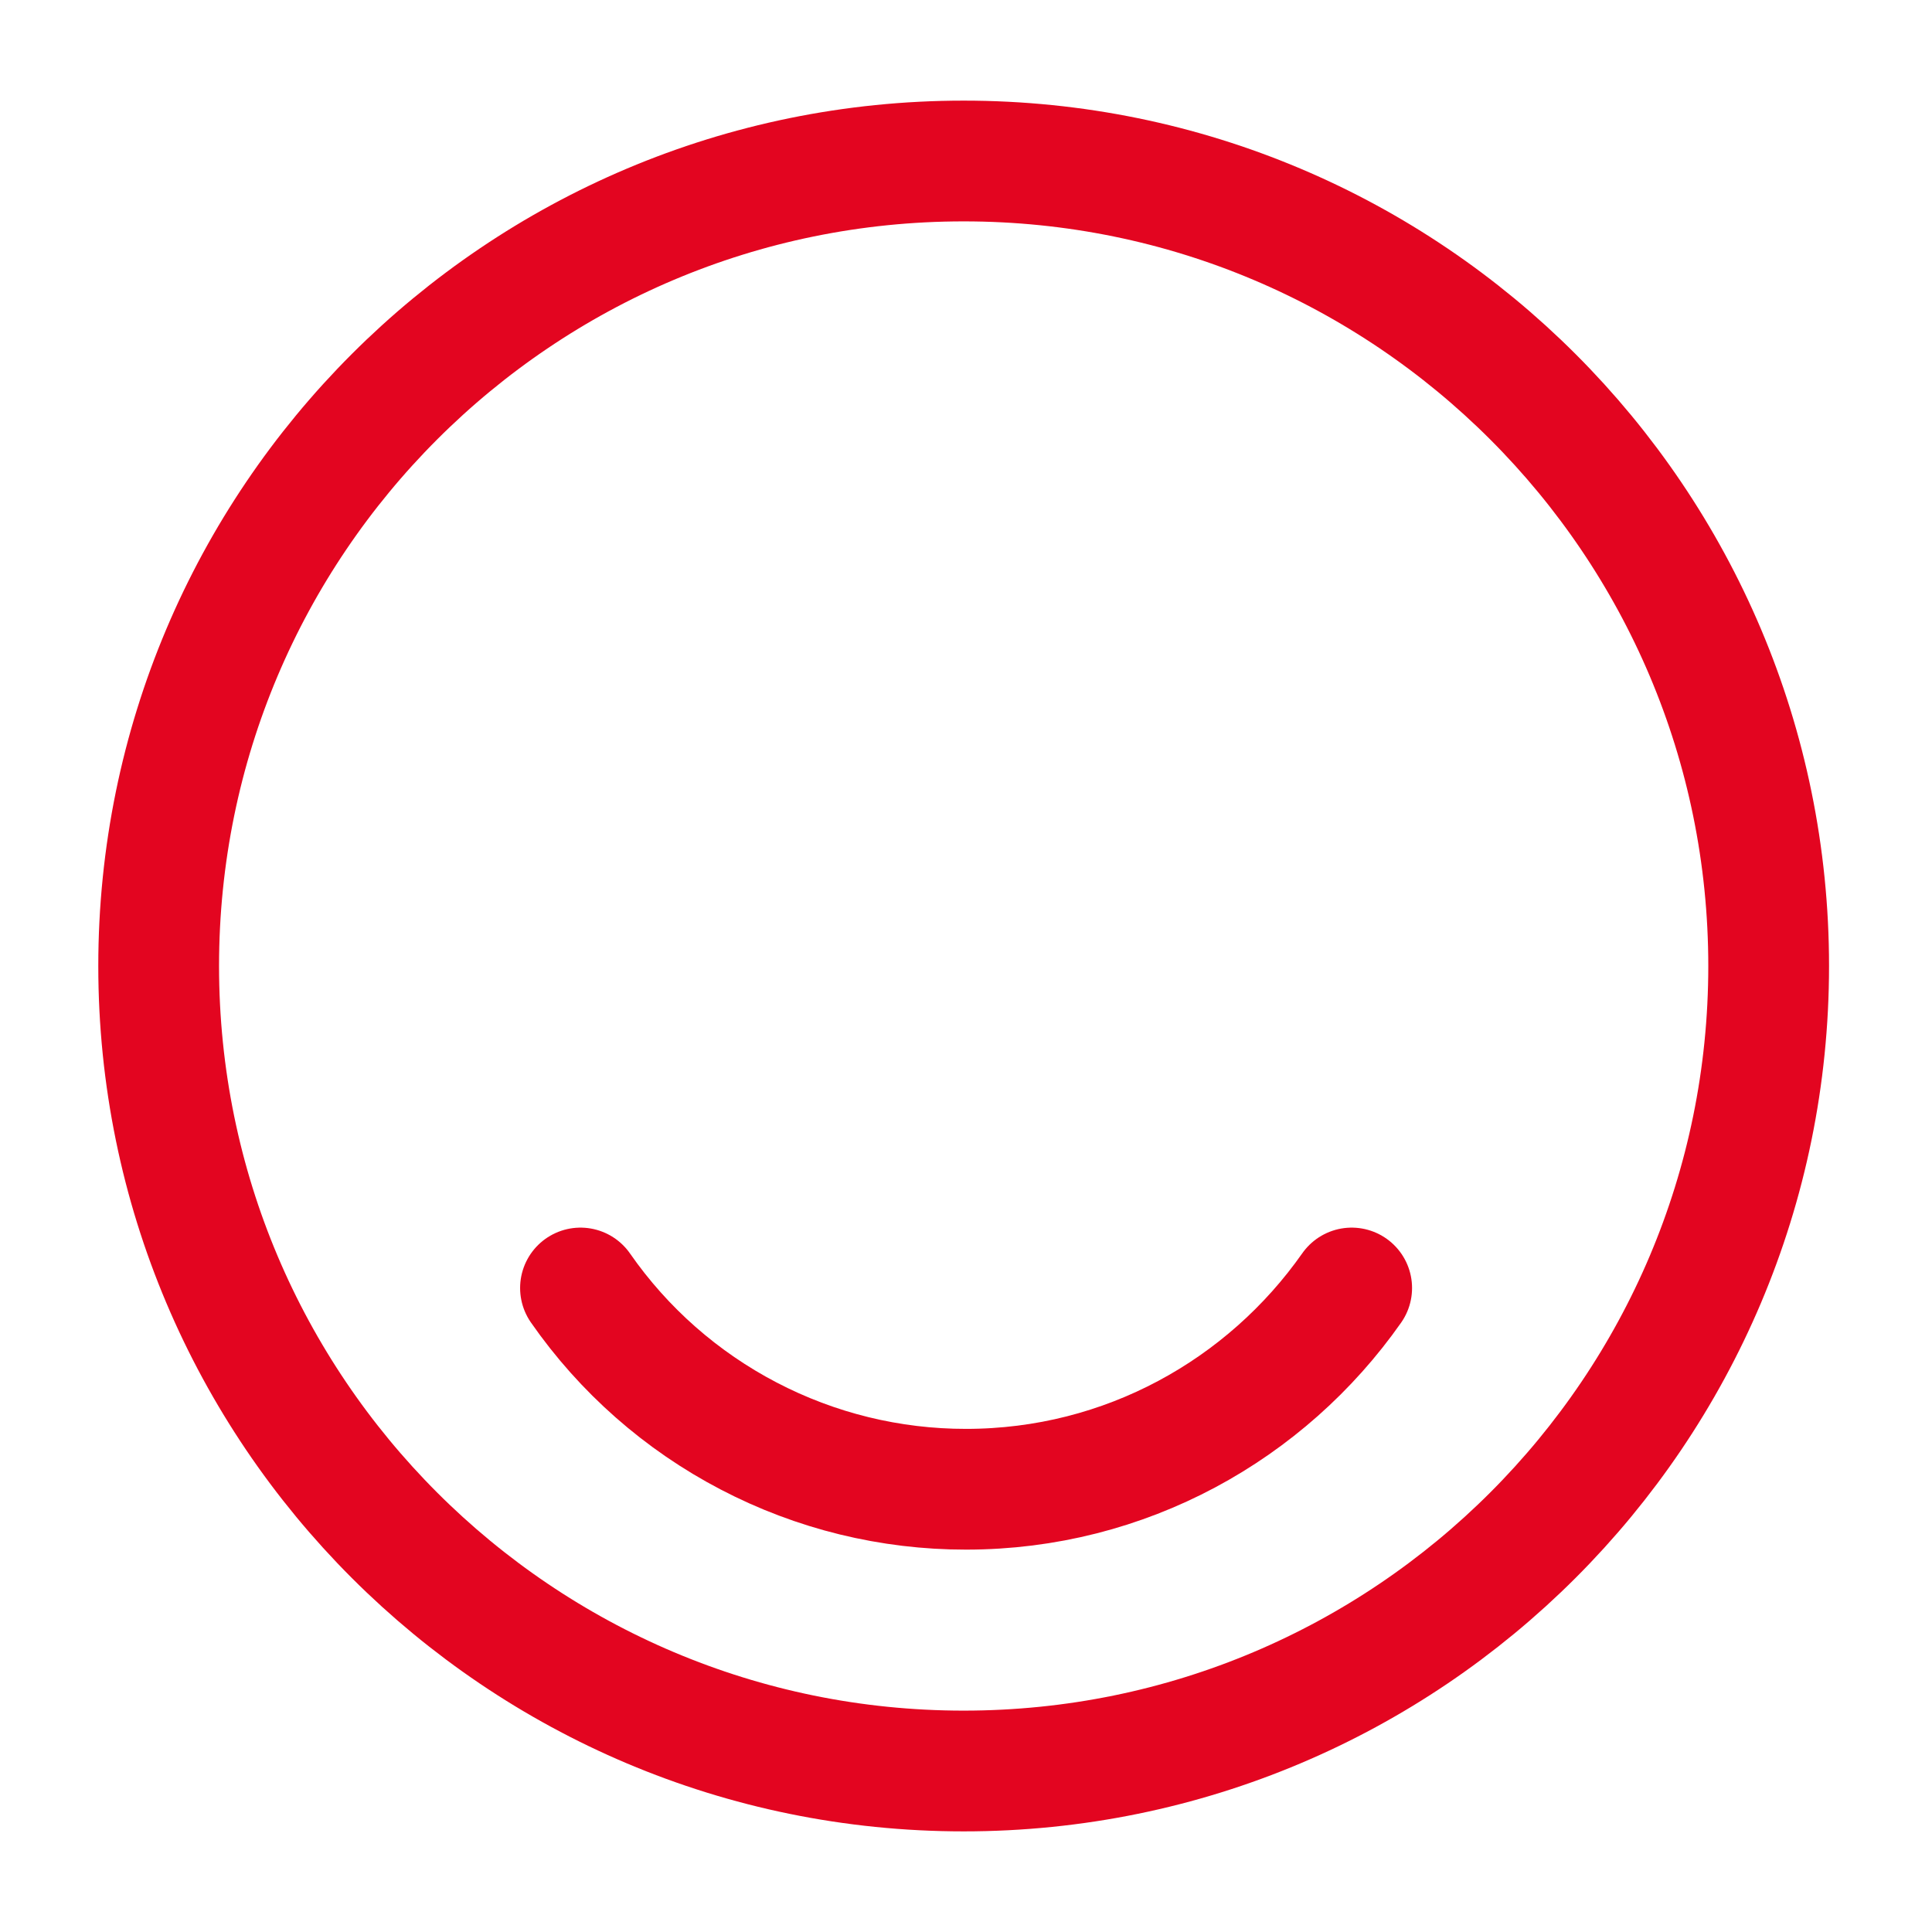
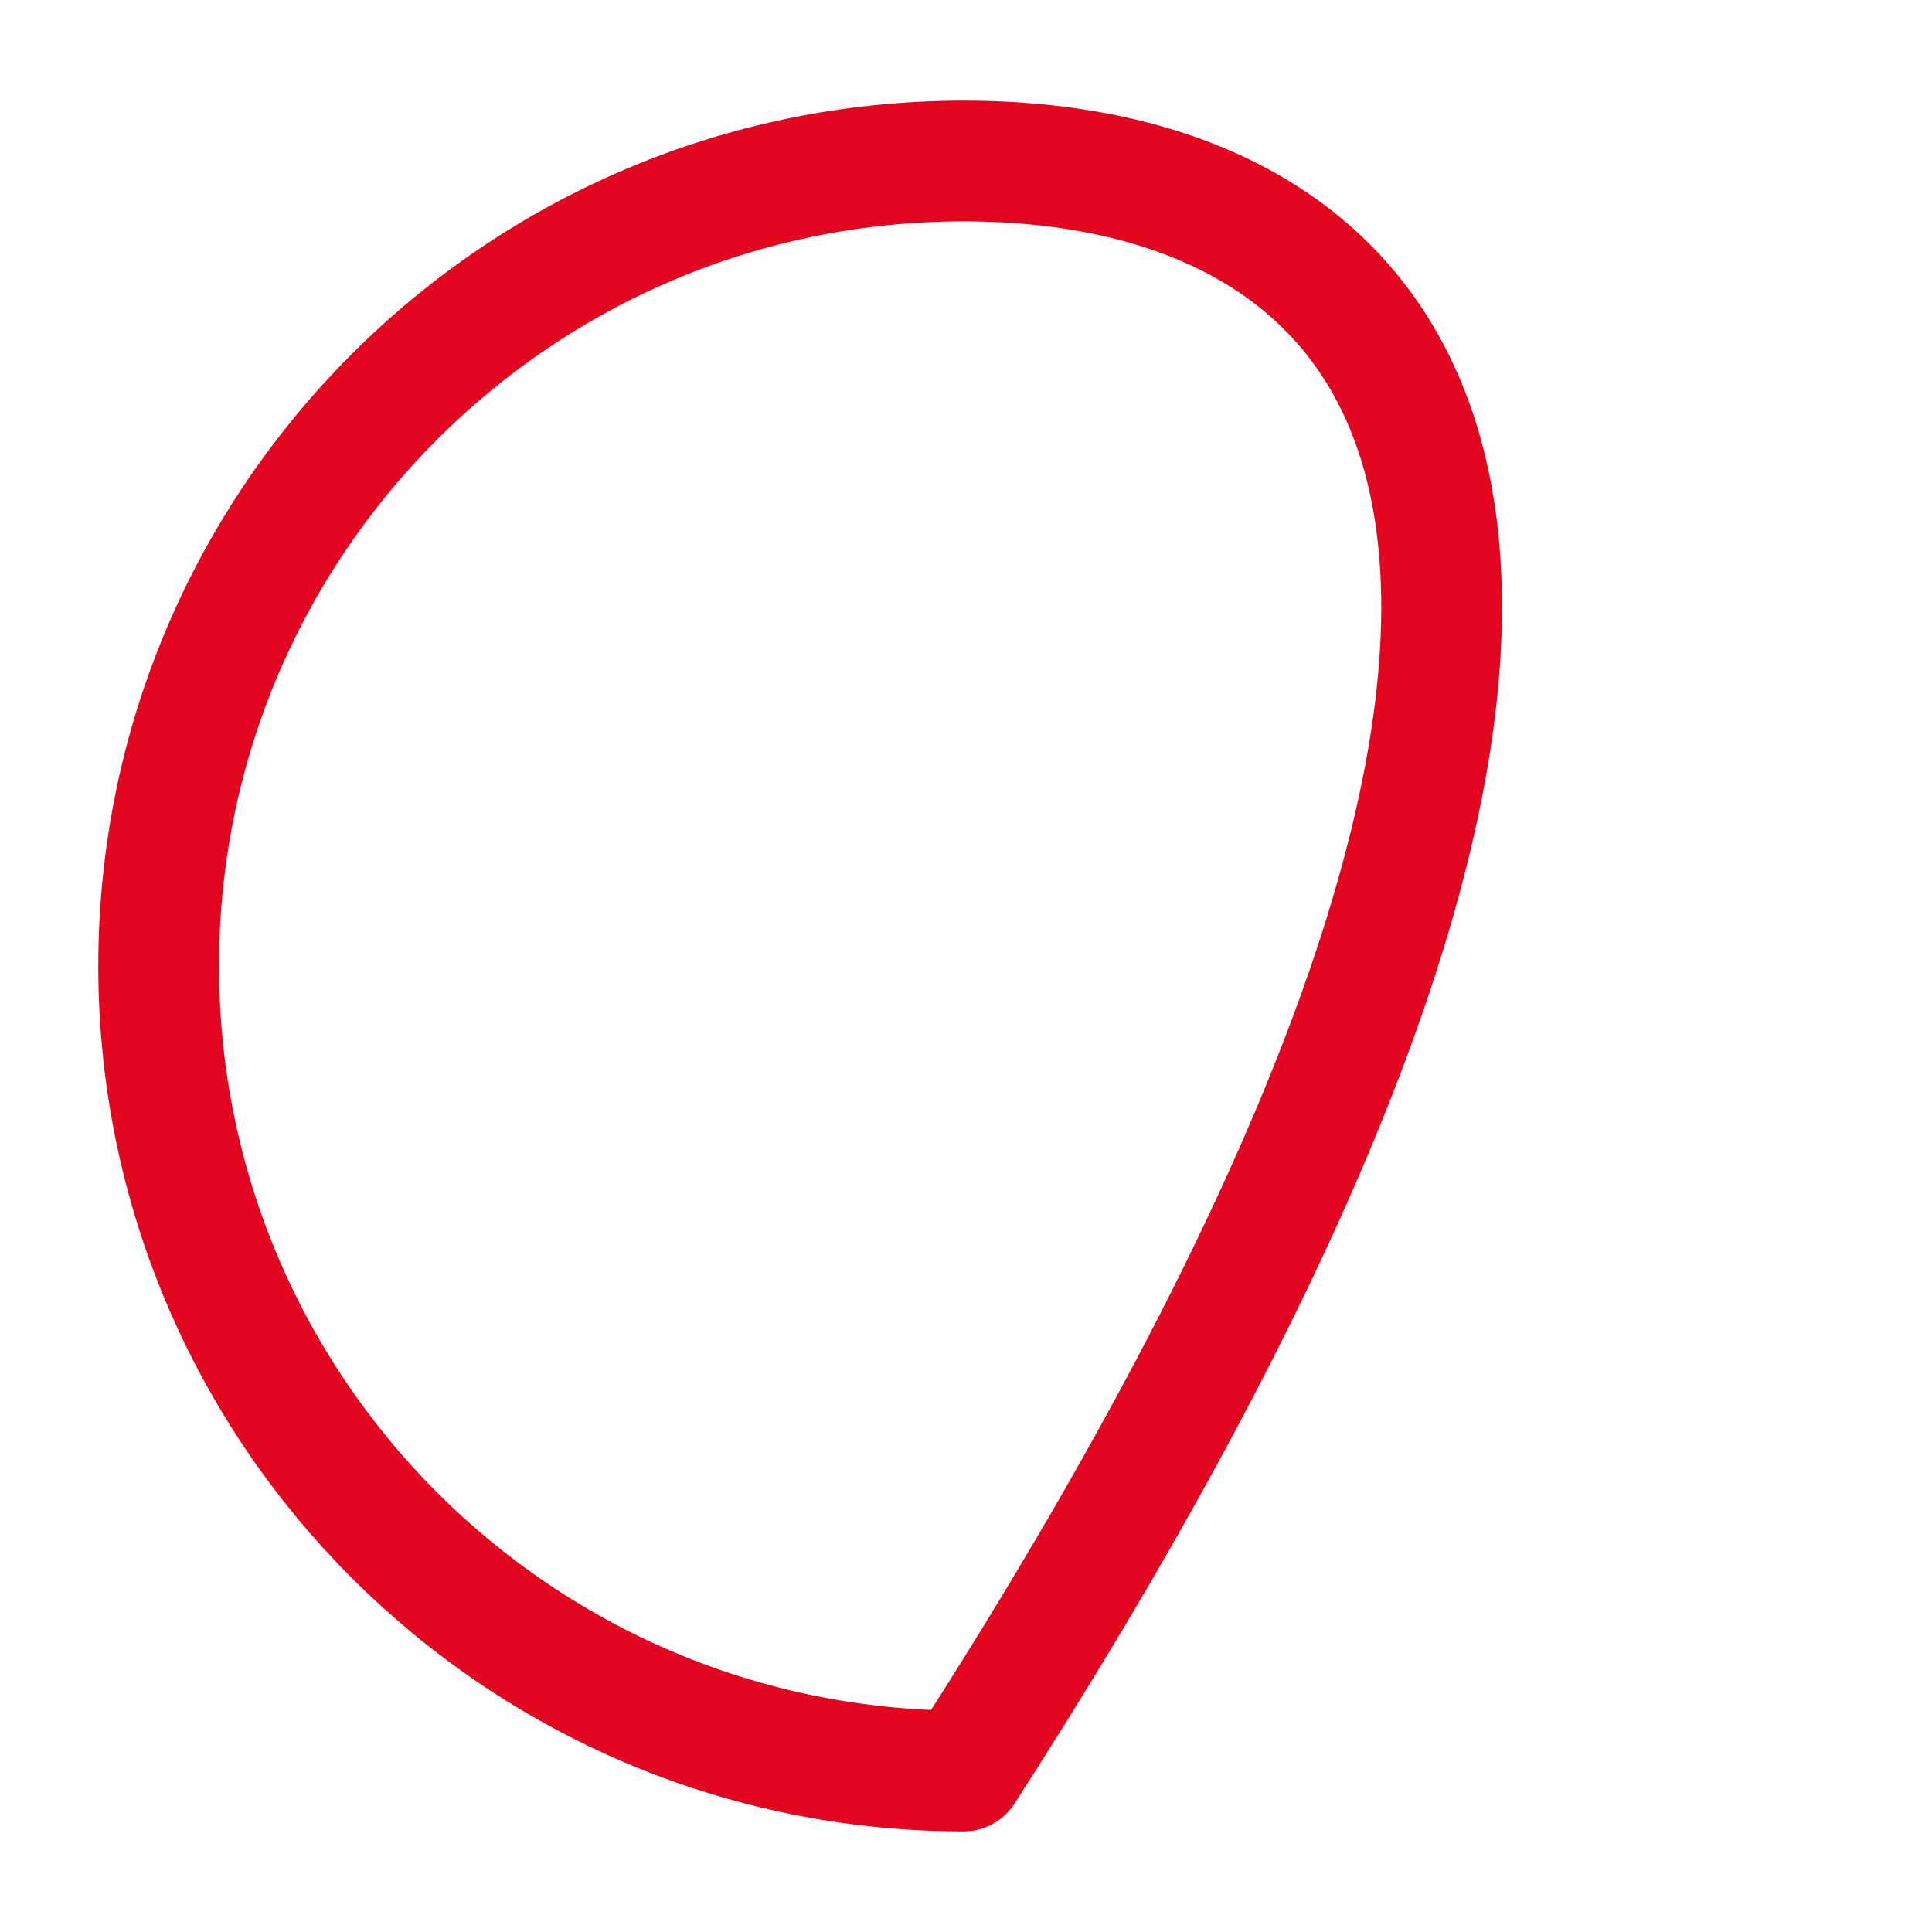
<svg xmlns="http://www.w3.org/2000/svg" width="24" height="24" viewBox="0 0 24 24" fill="none">
-   <path d="M11.971 22C17.494 22 21.971 17.523 21.971 12C21.971 6.477 17.494 2 11.971 2C6.448 2 1.971 6.477 1.971 12C1.971 17.523 6.448 22 11.971 22V22Z" stroke="#E30520" stroke-width="1.5" stroke-linecap="round" stroke-linejoin="round" />
-   <path d="M7.211 16C7.748 16.772 8.465 17.403 9.299 17.838C10.133 18.274 11.06 18.501 12.001 18.5C13.981 18.5 15.731 17.51 16.791 16" stroke="#E30520" stroke-width="1.5" stroke-linecap="round" stroke-linejoin="round" />
+   <path d="M11.971 22C21.971 6.477 17.494 2 11.971 2C6.448 2 1.971 6.477 1.971 12C1.971 17.523 6.448 22 11.971 22V22Z" stroke="#E30520" stroke-width="1.5" stroke-linecap="round" stroke-linejoin="round" />
</svg>